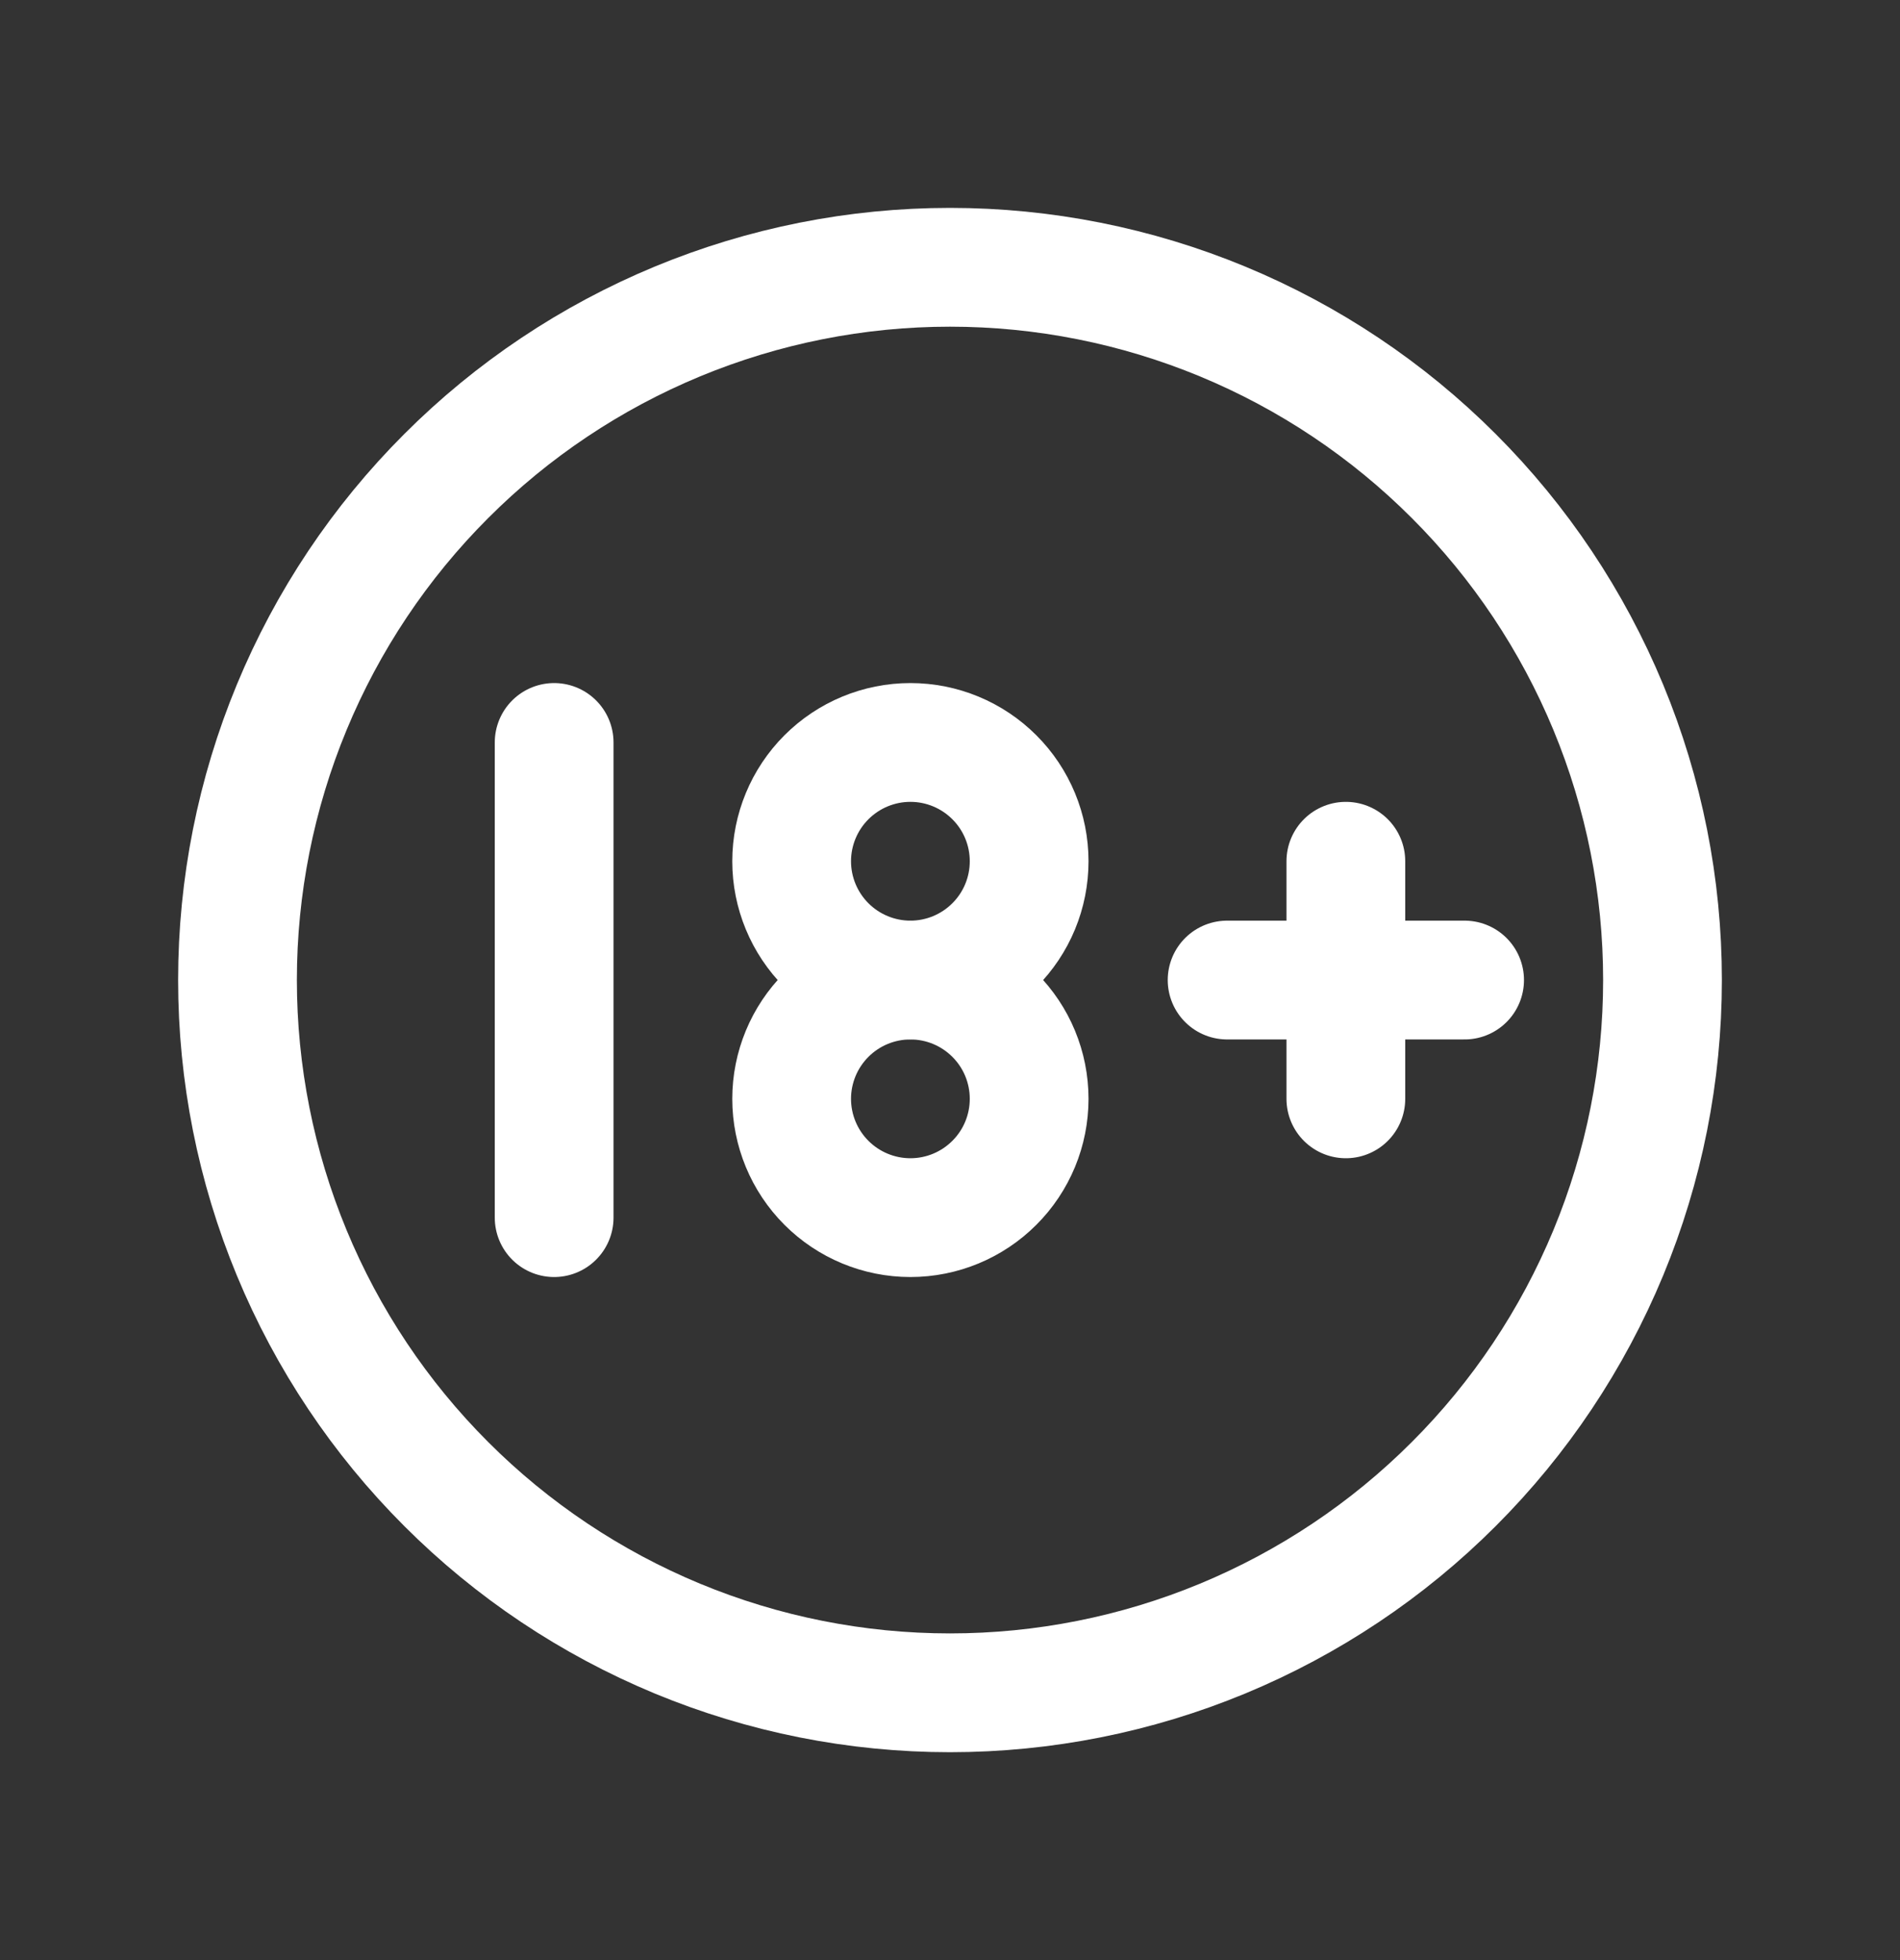
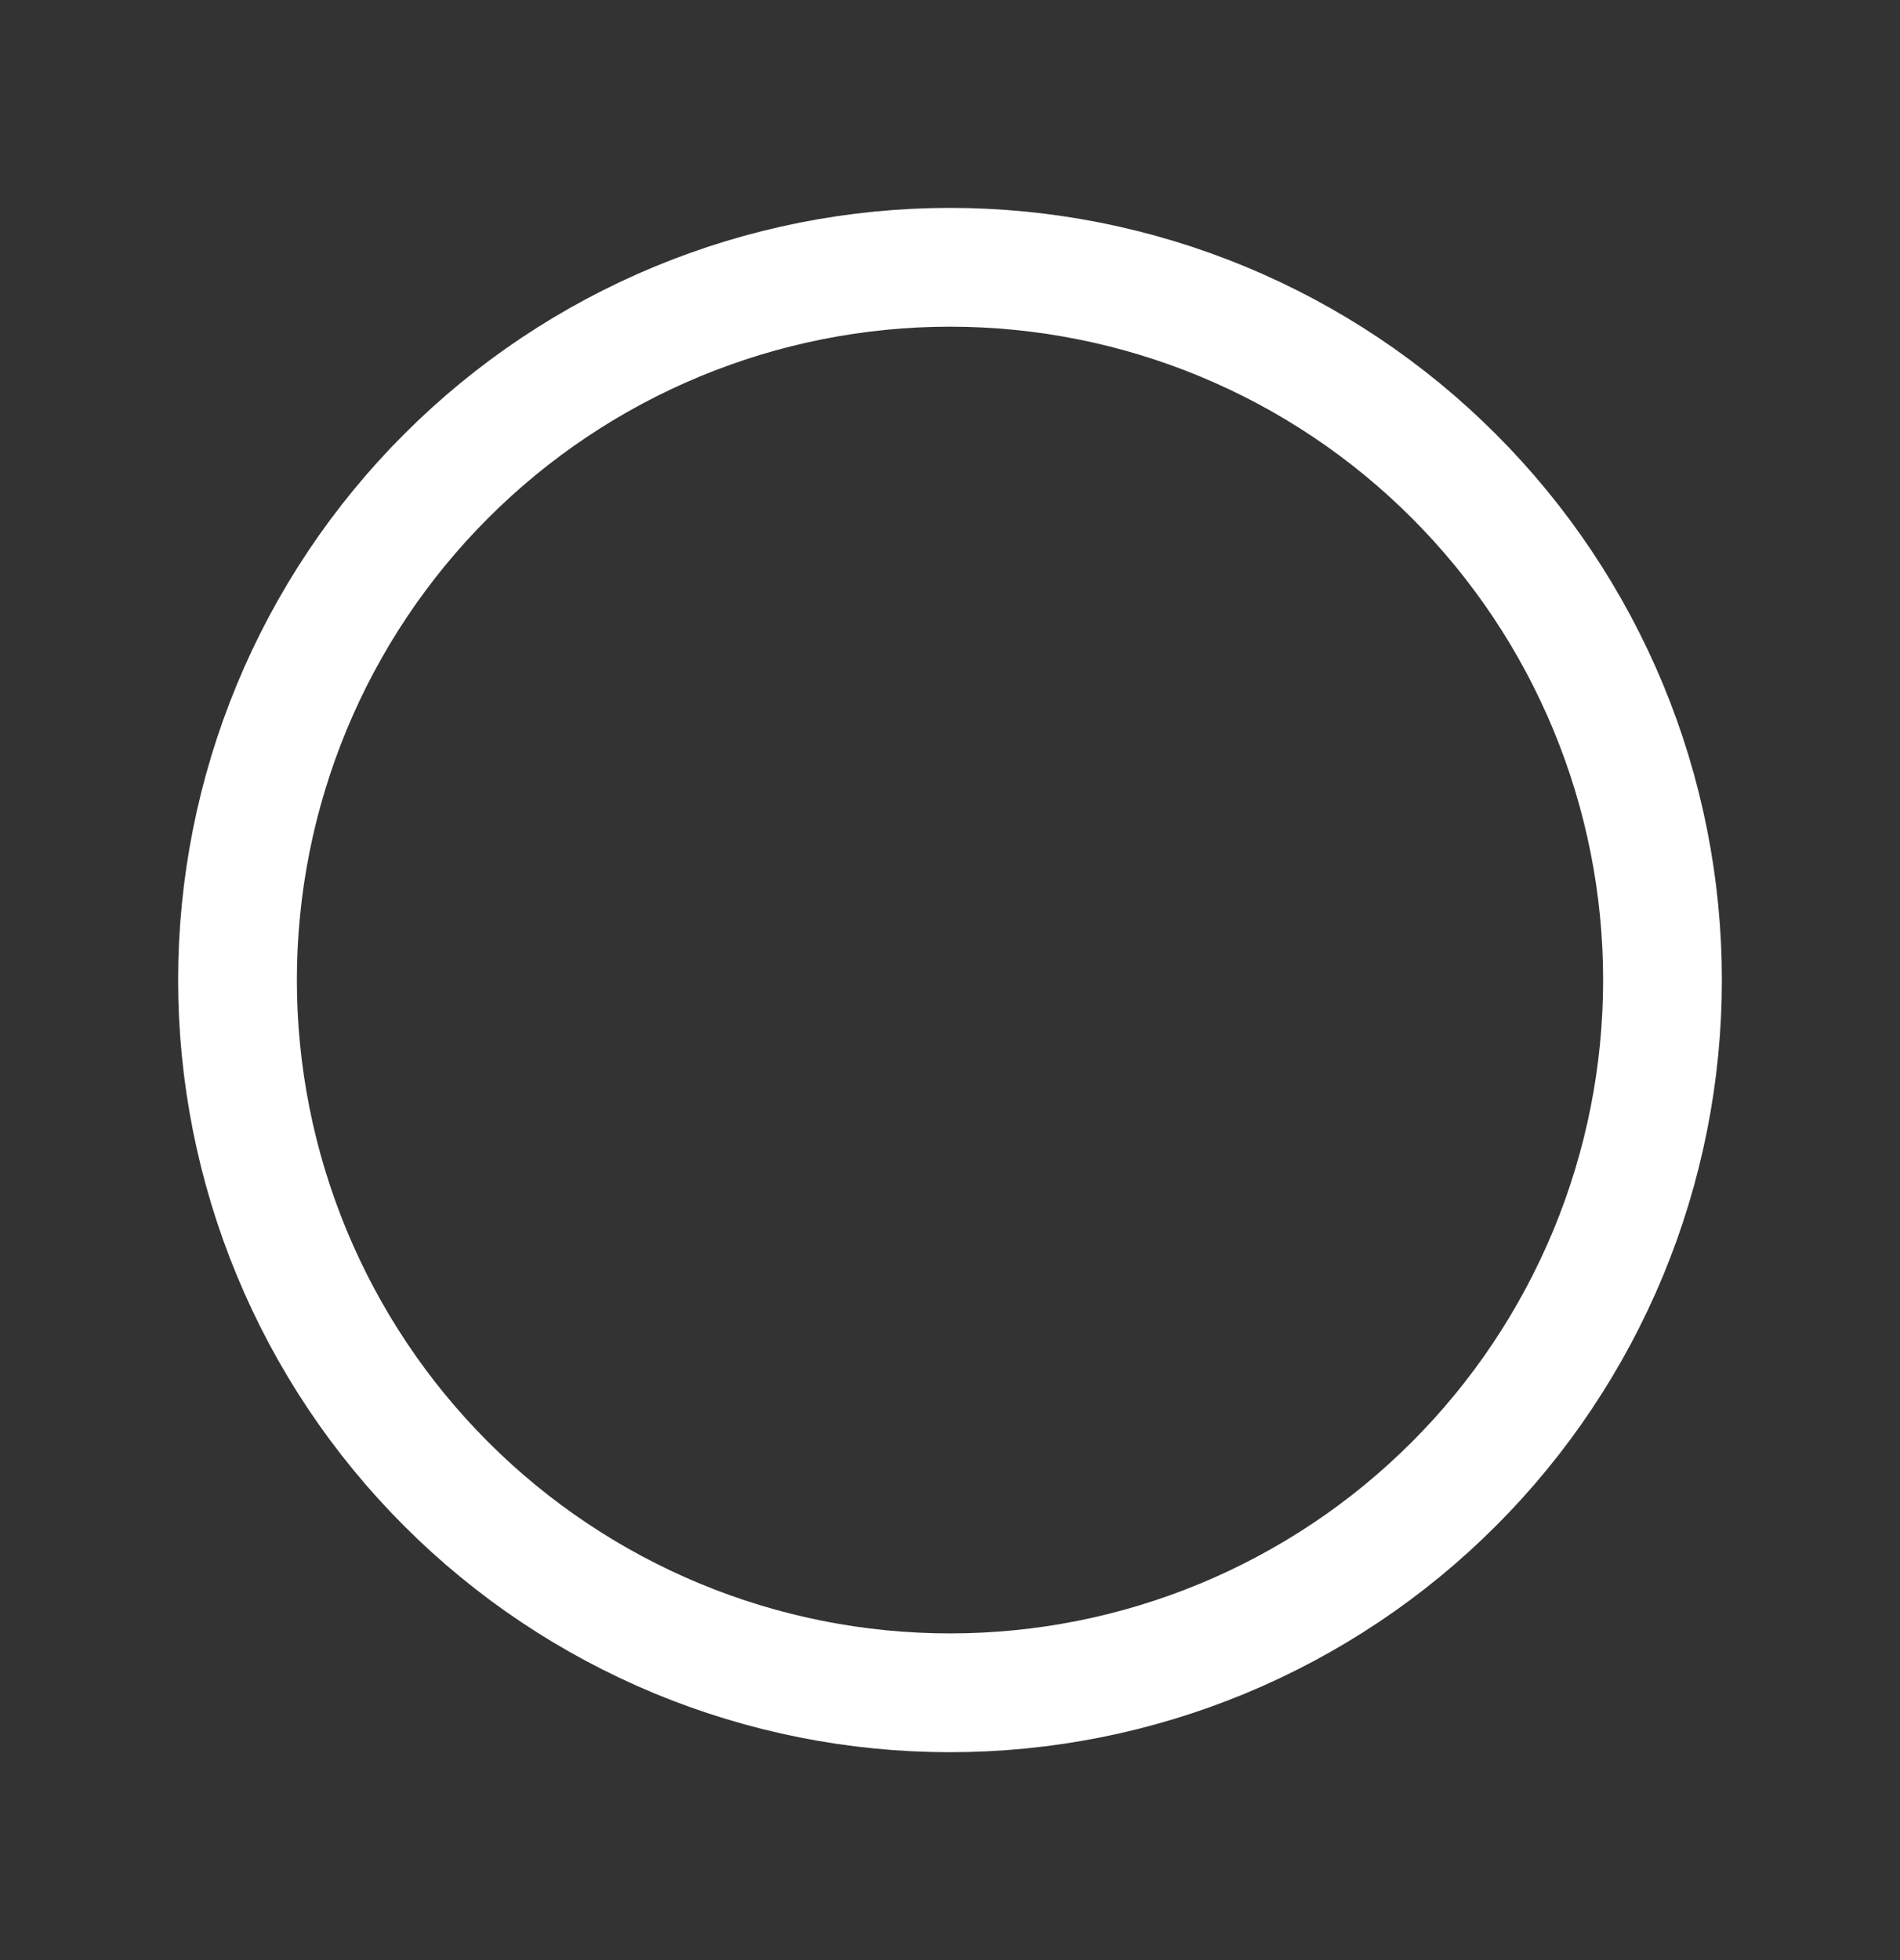
<svg xmlns="http://www.w3.org/2000/svg" width="32" height="33" viewBox="0 0 32 33" fill="none">
  <rect x="0" y="0" width="32" height="33" fill="#333333" stroke="none" />
  <path d="M4 16.5C4 18.076 4.31 19.636 4.913 21.092C5.516 22.548 6.4 23.871 7.515 24.985C8.629 26.1 9.952 26.983 11.408 27.587C12.864 28.19 14.424 28.5 16 28.5C17.576 28.5 19.136 28.19 20.592 27.587C22.048 26.983 23.371 26.1 24.485 24.985C25.6 23.871 26.483 22.548 27.087 21.092C27.69 19.636 28 18.076 28 16.5C28 14.924 27.69 13.364 27.087 11.908C26.483 10.452 25.6 9.129 24.485 8.015C23.371 6.9 22.048 6.016 20.592 5.413C19.136 4.81 17.576 4.5 16 4.5C14.424 4.5 12.864 4.81 11.408 5.413C9.952 6.016 8.629 6.9 7.515 8.015C6.4 9.129 5.516 10.452 4.913 11.908C4.31 13.364 4 14.924 4 16.5Z" stroke="white" stroke-width="2" stroke-linecap="round" stroke-linejoin="round" />
-   <path d="M13.333 14.5C13.333 15.03 13.544 15.539 13.919 15.914C14.294 16.289 14.803 16.5 15.333 16.5C15.864 16.5 16.372 16.289 16.747 15.914C17.123 15.539 17.333 15.03 17.333 14.5C17.333 13.97 17.123 13.461 16.747 13.086C16.372 12.711 15.864 12.5 15.333 12.5C14.803 12.5 14.294 12.711 13.919 13.086C13.544 13.461 13.333 13.97 13.333 14.5Z" stroke="white" stroke-width="2" stroke-linecap="round" stroke-linejoin="round" />
-   <path d="M9.333 20.5V12.5M20.667 16.5H24.667M22.667 14.5V18.5M13.333 18.5C13.333 19.03 13.544 19.539 13.919 19.914C14.294 20.289 14.803 20.5 15.333 20.5C15.864 20.5 16.372 20.289 16.747 19.914C17.123 19.539 17.333 19.03 17.333 18.5C17.333 17.97 17.123 17.461 16.747 17.086C16.372 16.711 15.864 16.5 15.333 16.5C14.803 16.5 14.294 16.711 13.919 17.086C13.544 17.461 13.333 17.97 13.333 18.5Z" stroke="white" stroke-width="2" stroke-linecap="round" stroke-linejoin="round" />
</svg>